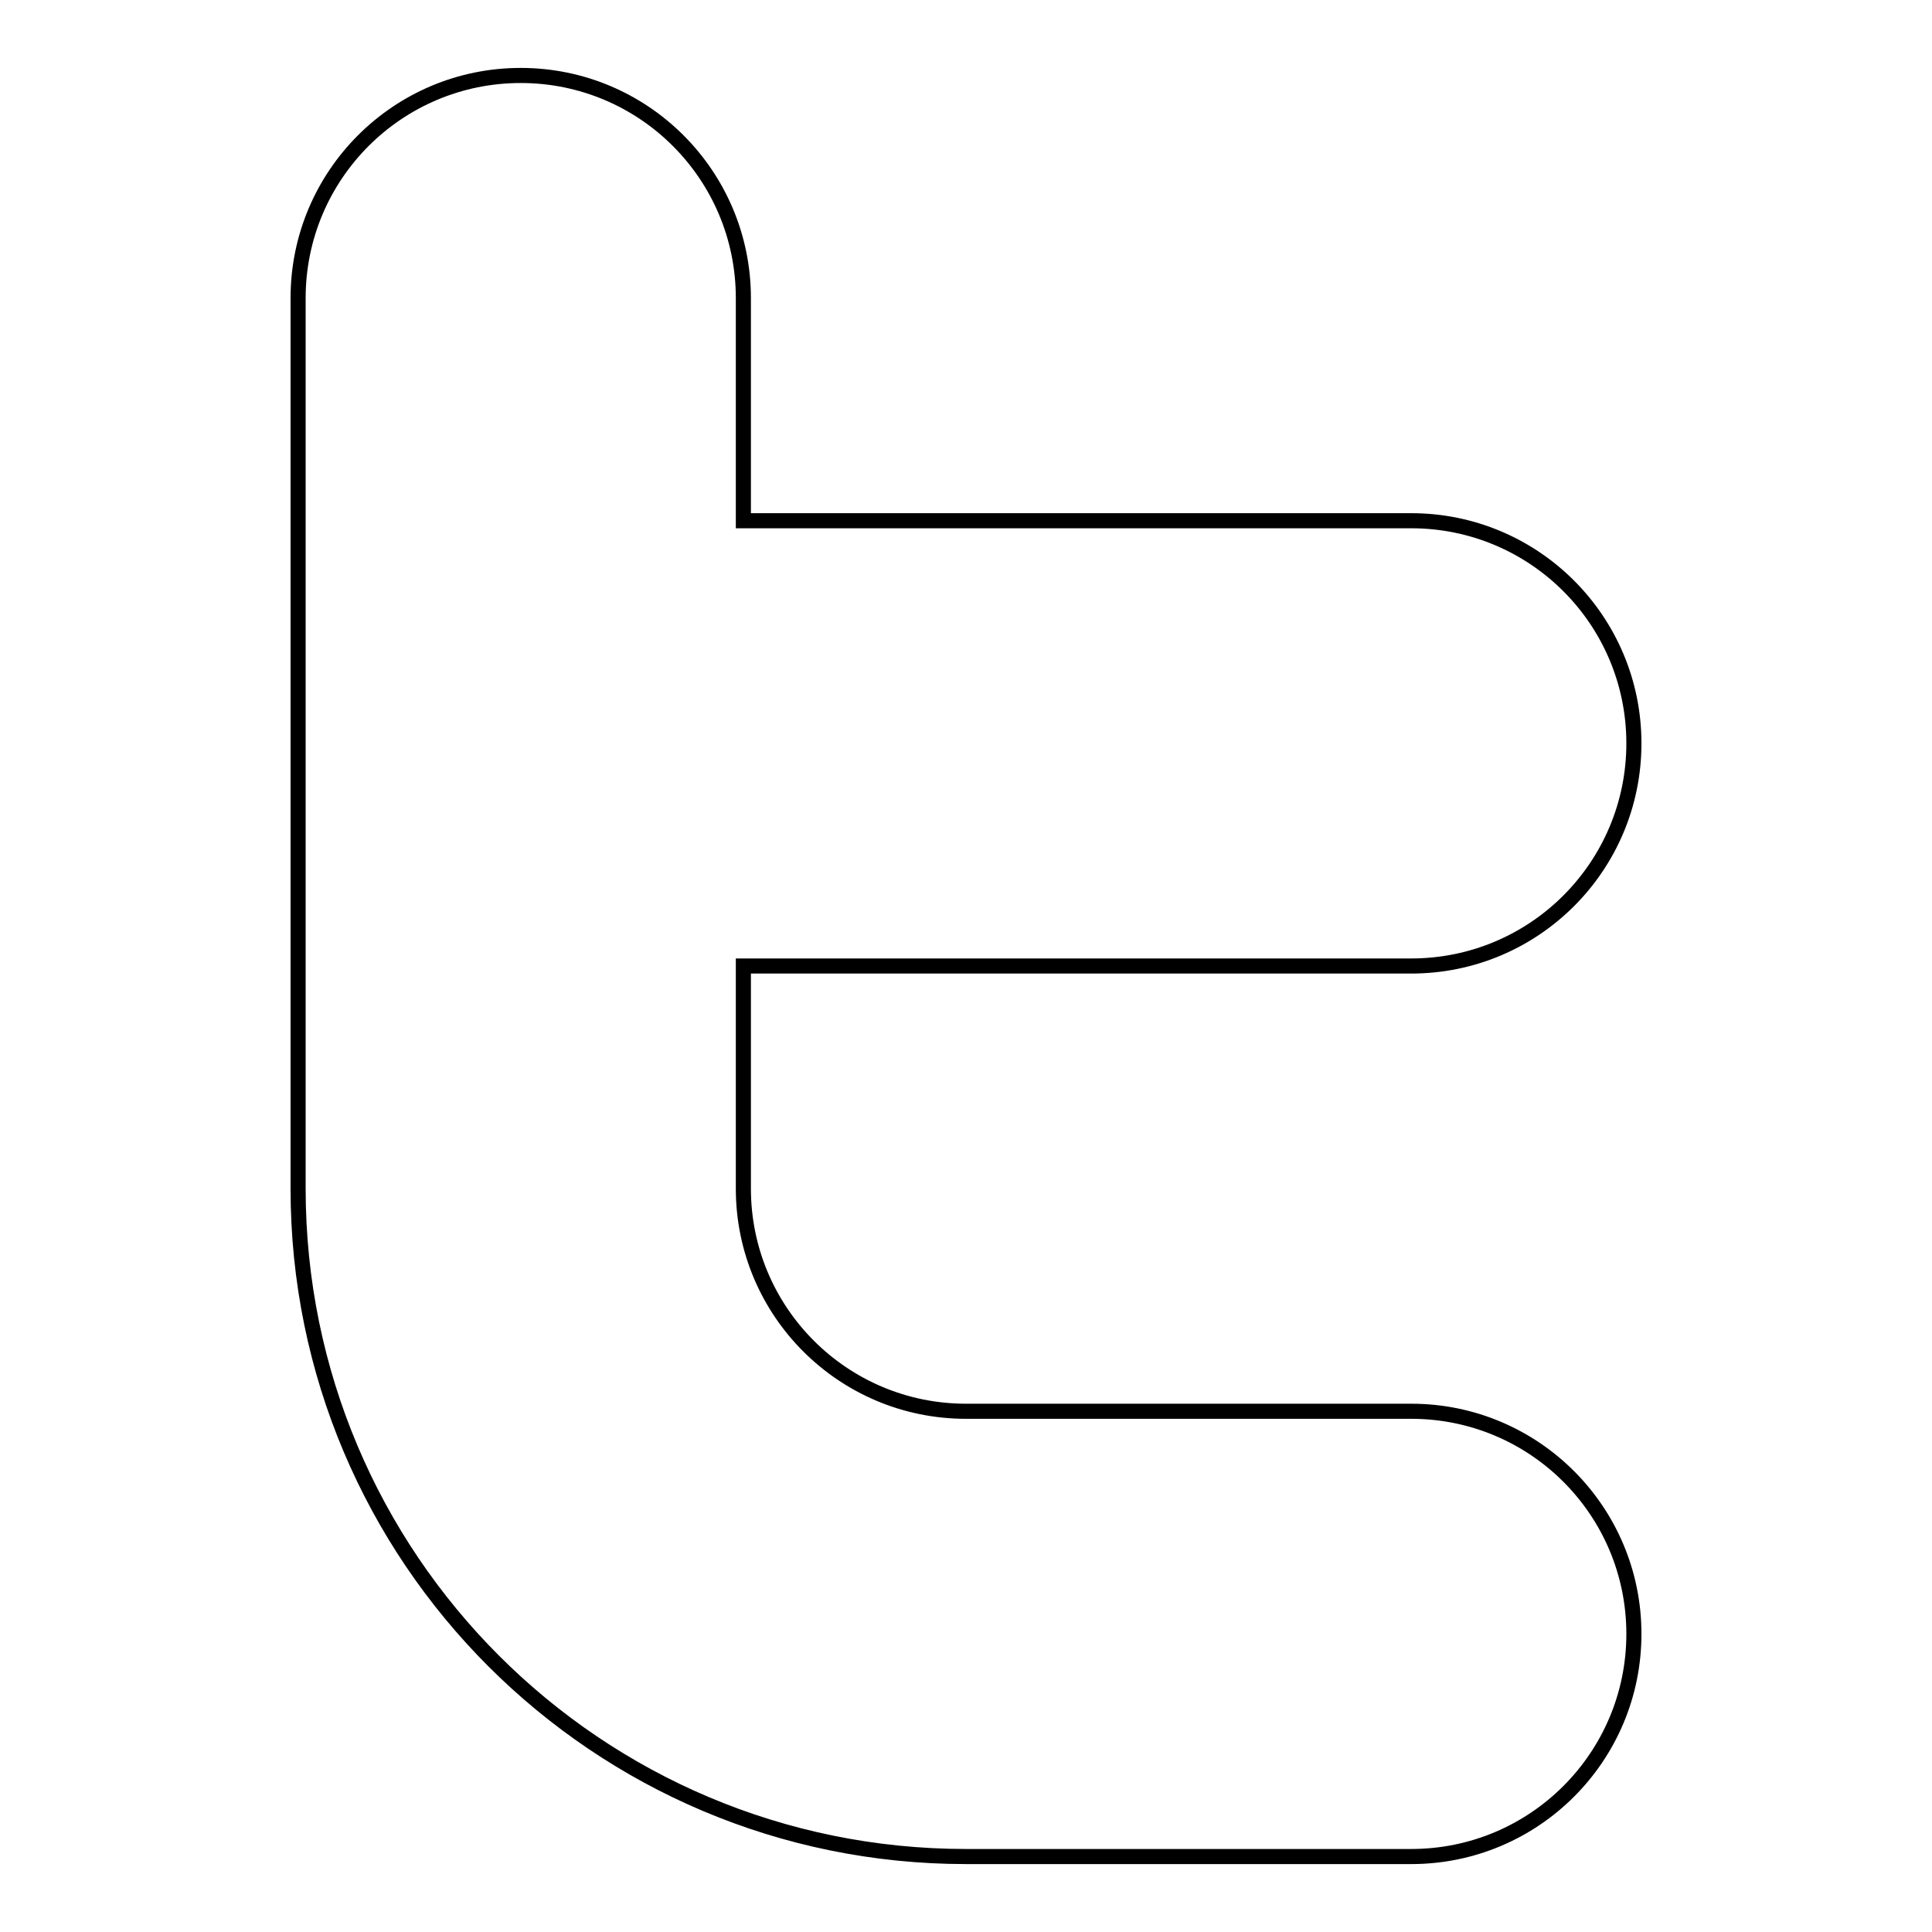
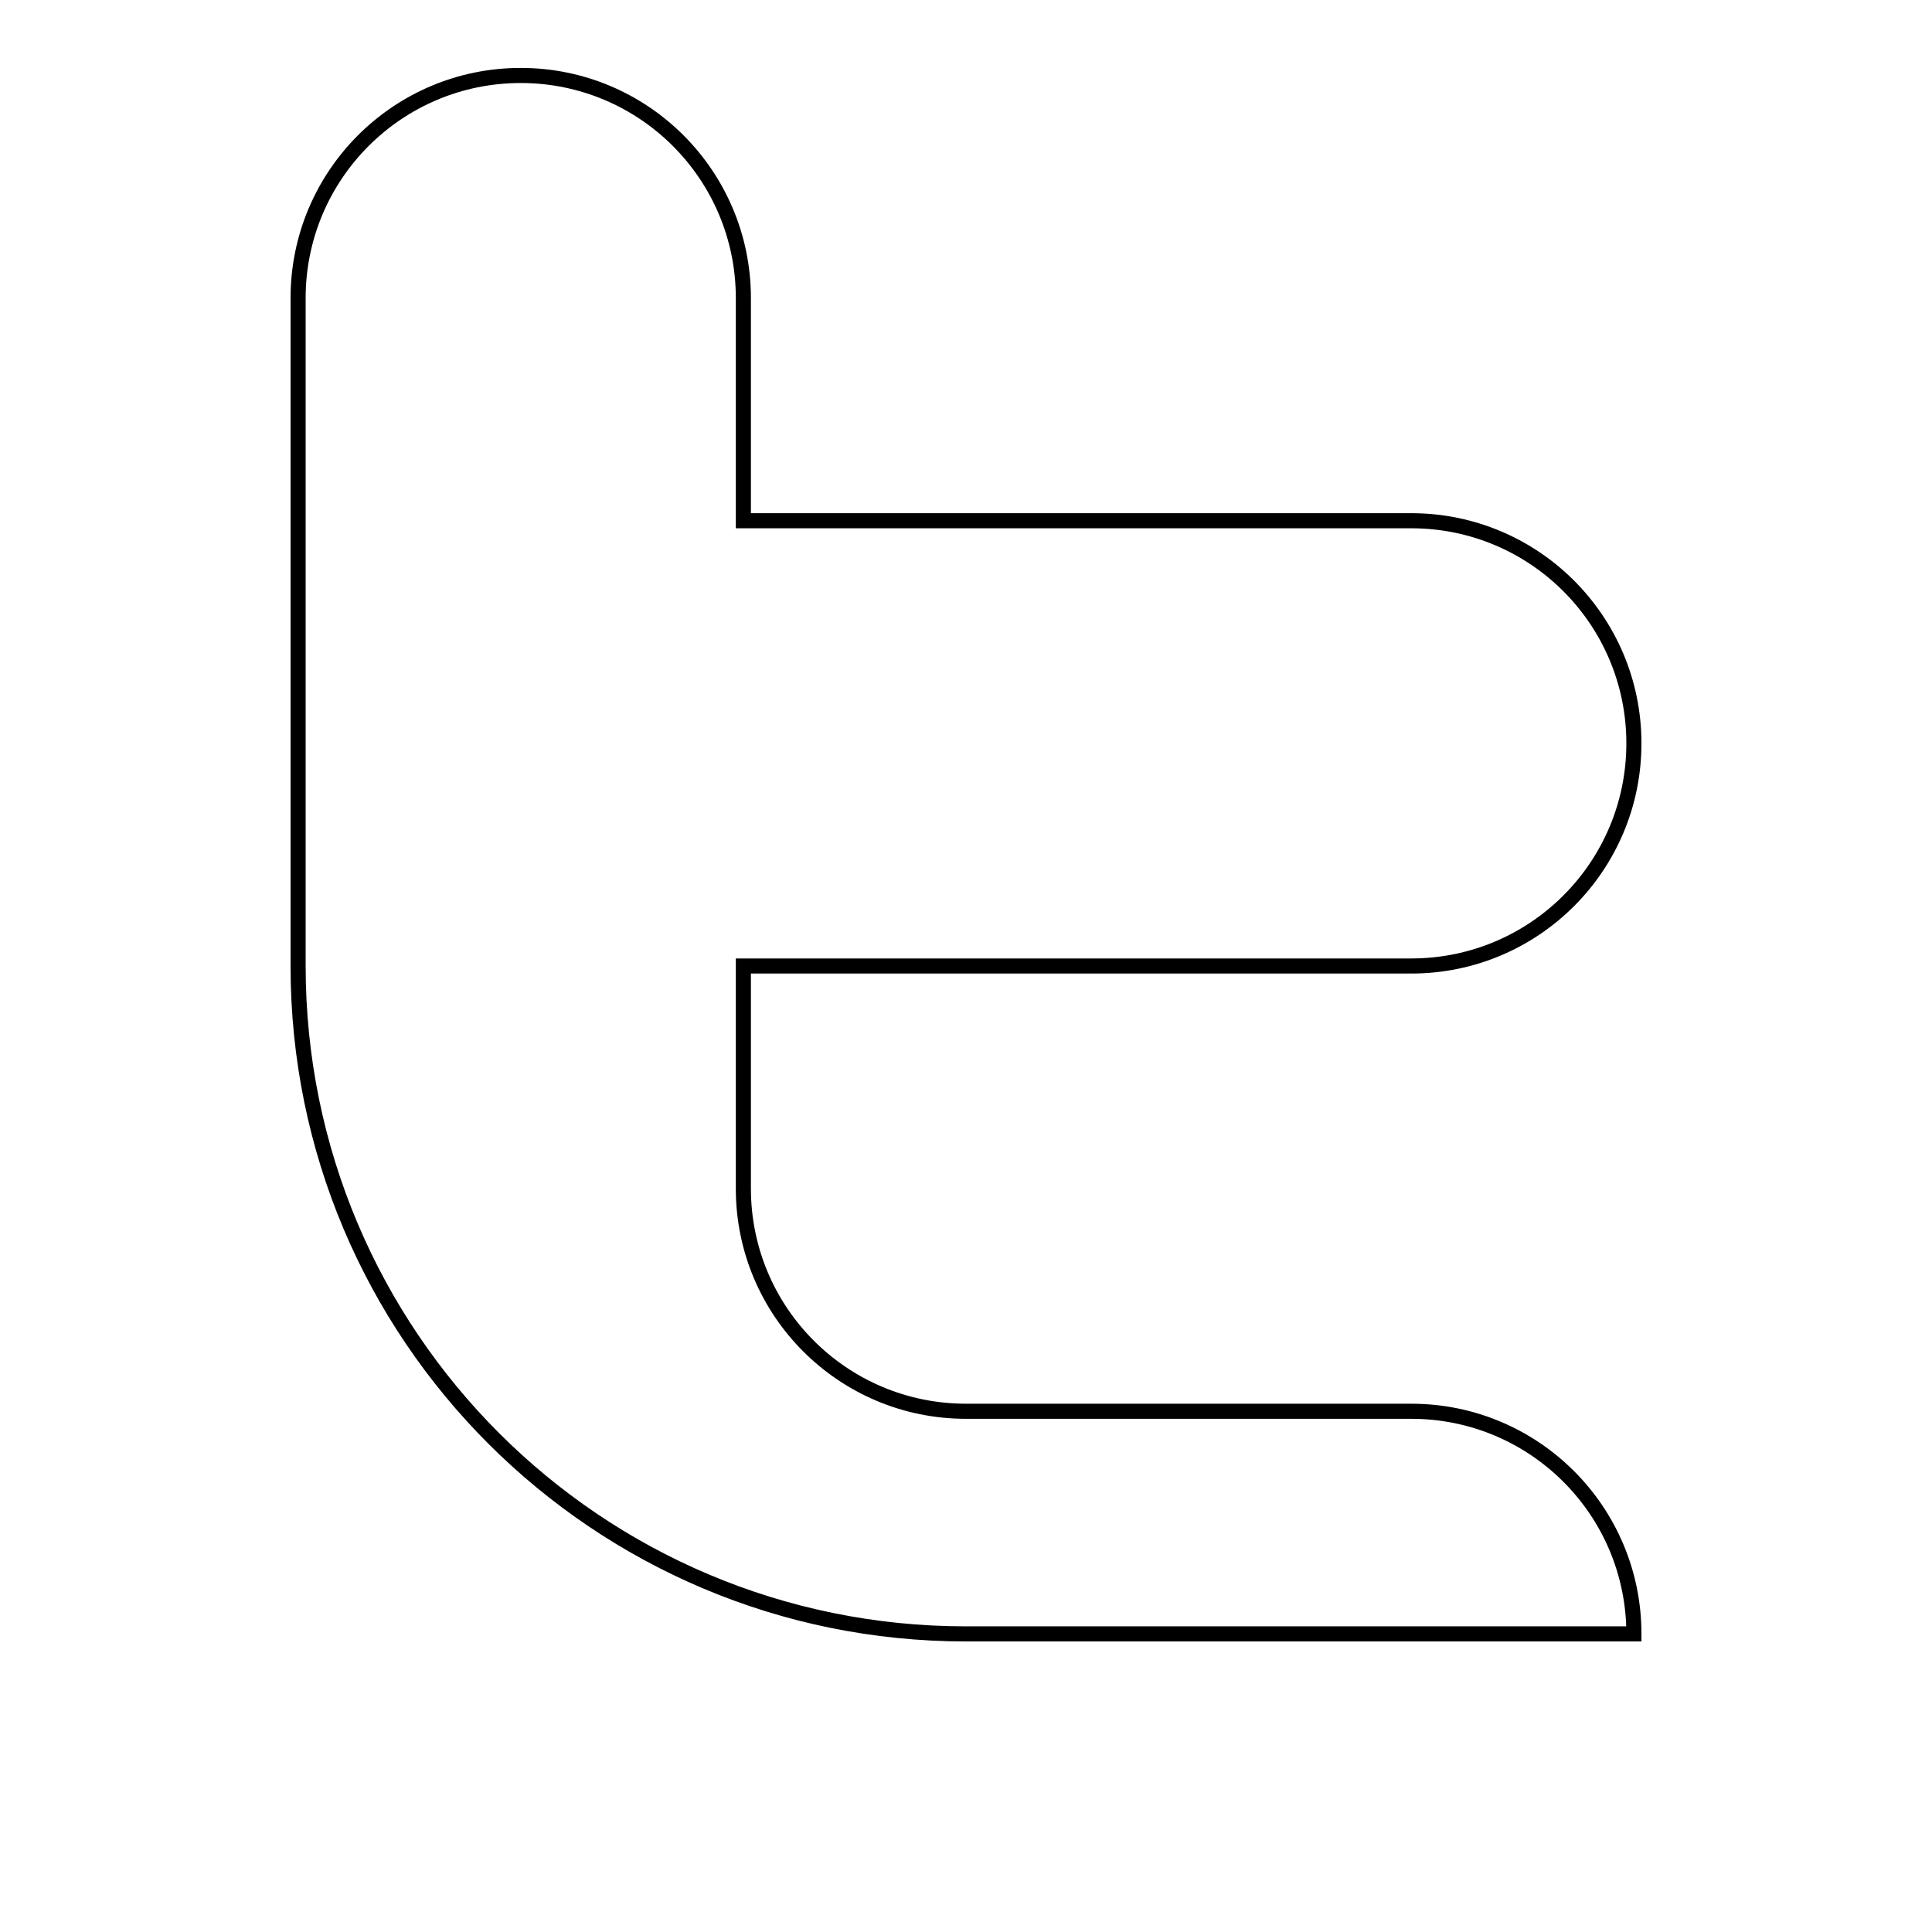
<svg xmlns="http://www.w3.org/2000/svg" version="1.1" x="0px" y="0px" viewBox="0 0 256 256" enable-background="new 0 0 256 256" xml:space="preserve">
  <g>
-     <path stroke-width="2" fill-opacity="0" stroke="#000000" d="M187,128H98.5v29.5c0,16.3,13.2,29.5,29.5,29.5h14.8h22.1H187c16.3,0,29.5,13.2,29.5,29.5 c0,16.3-13.2,29.5-29.5,29.5h-22.1h-22.1H128c-48.9,0-88.5-39.6-88.5-88.5V69V54.3V39.5C39.5,23.2,52.7,10,69,10 s29.5,13.2,29.5,29.5v14.8V69H187c16.3,0,29.5,13.2,29.5,29.5S203.3,128,187,128z" />
+     <path stroke-width="2" fill-opacity="0" stroke="#000000" d="M187,128H98.5v29.5c0,16.3,13.2,29.5,29.5,29.5h14.8h22.1H187c16.3,0,29.5,13.2,29.5,29.5 h-22.1h-22.1H128c-48.9,0-88.5-39.6-88.5-88.5V69V54.3V39.5C39.5,23.2,52.7,10,69,10 s29.5,13.2,29.5,29.5v14.8V69H187c16.3,0,29.5,13.2,29.5,29.5S203.3,128,187,128z" />
  </g>
</svg>